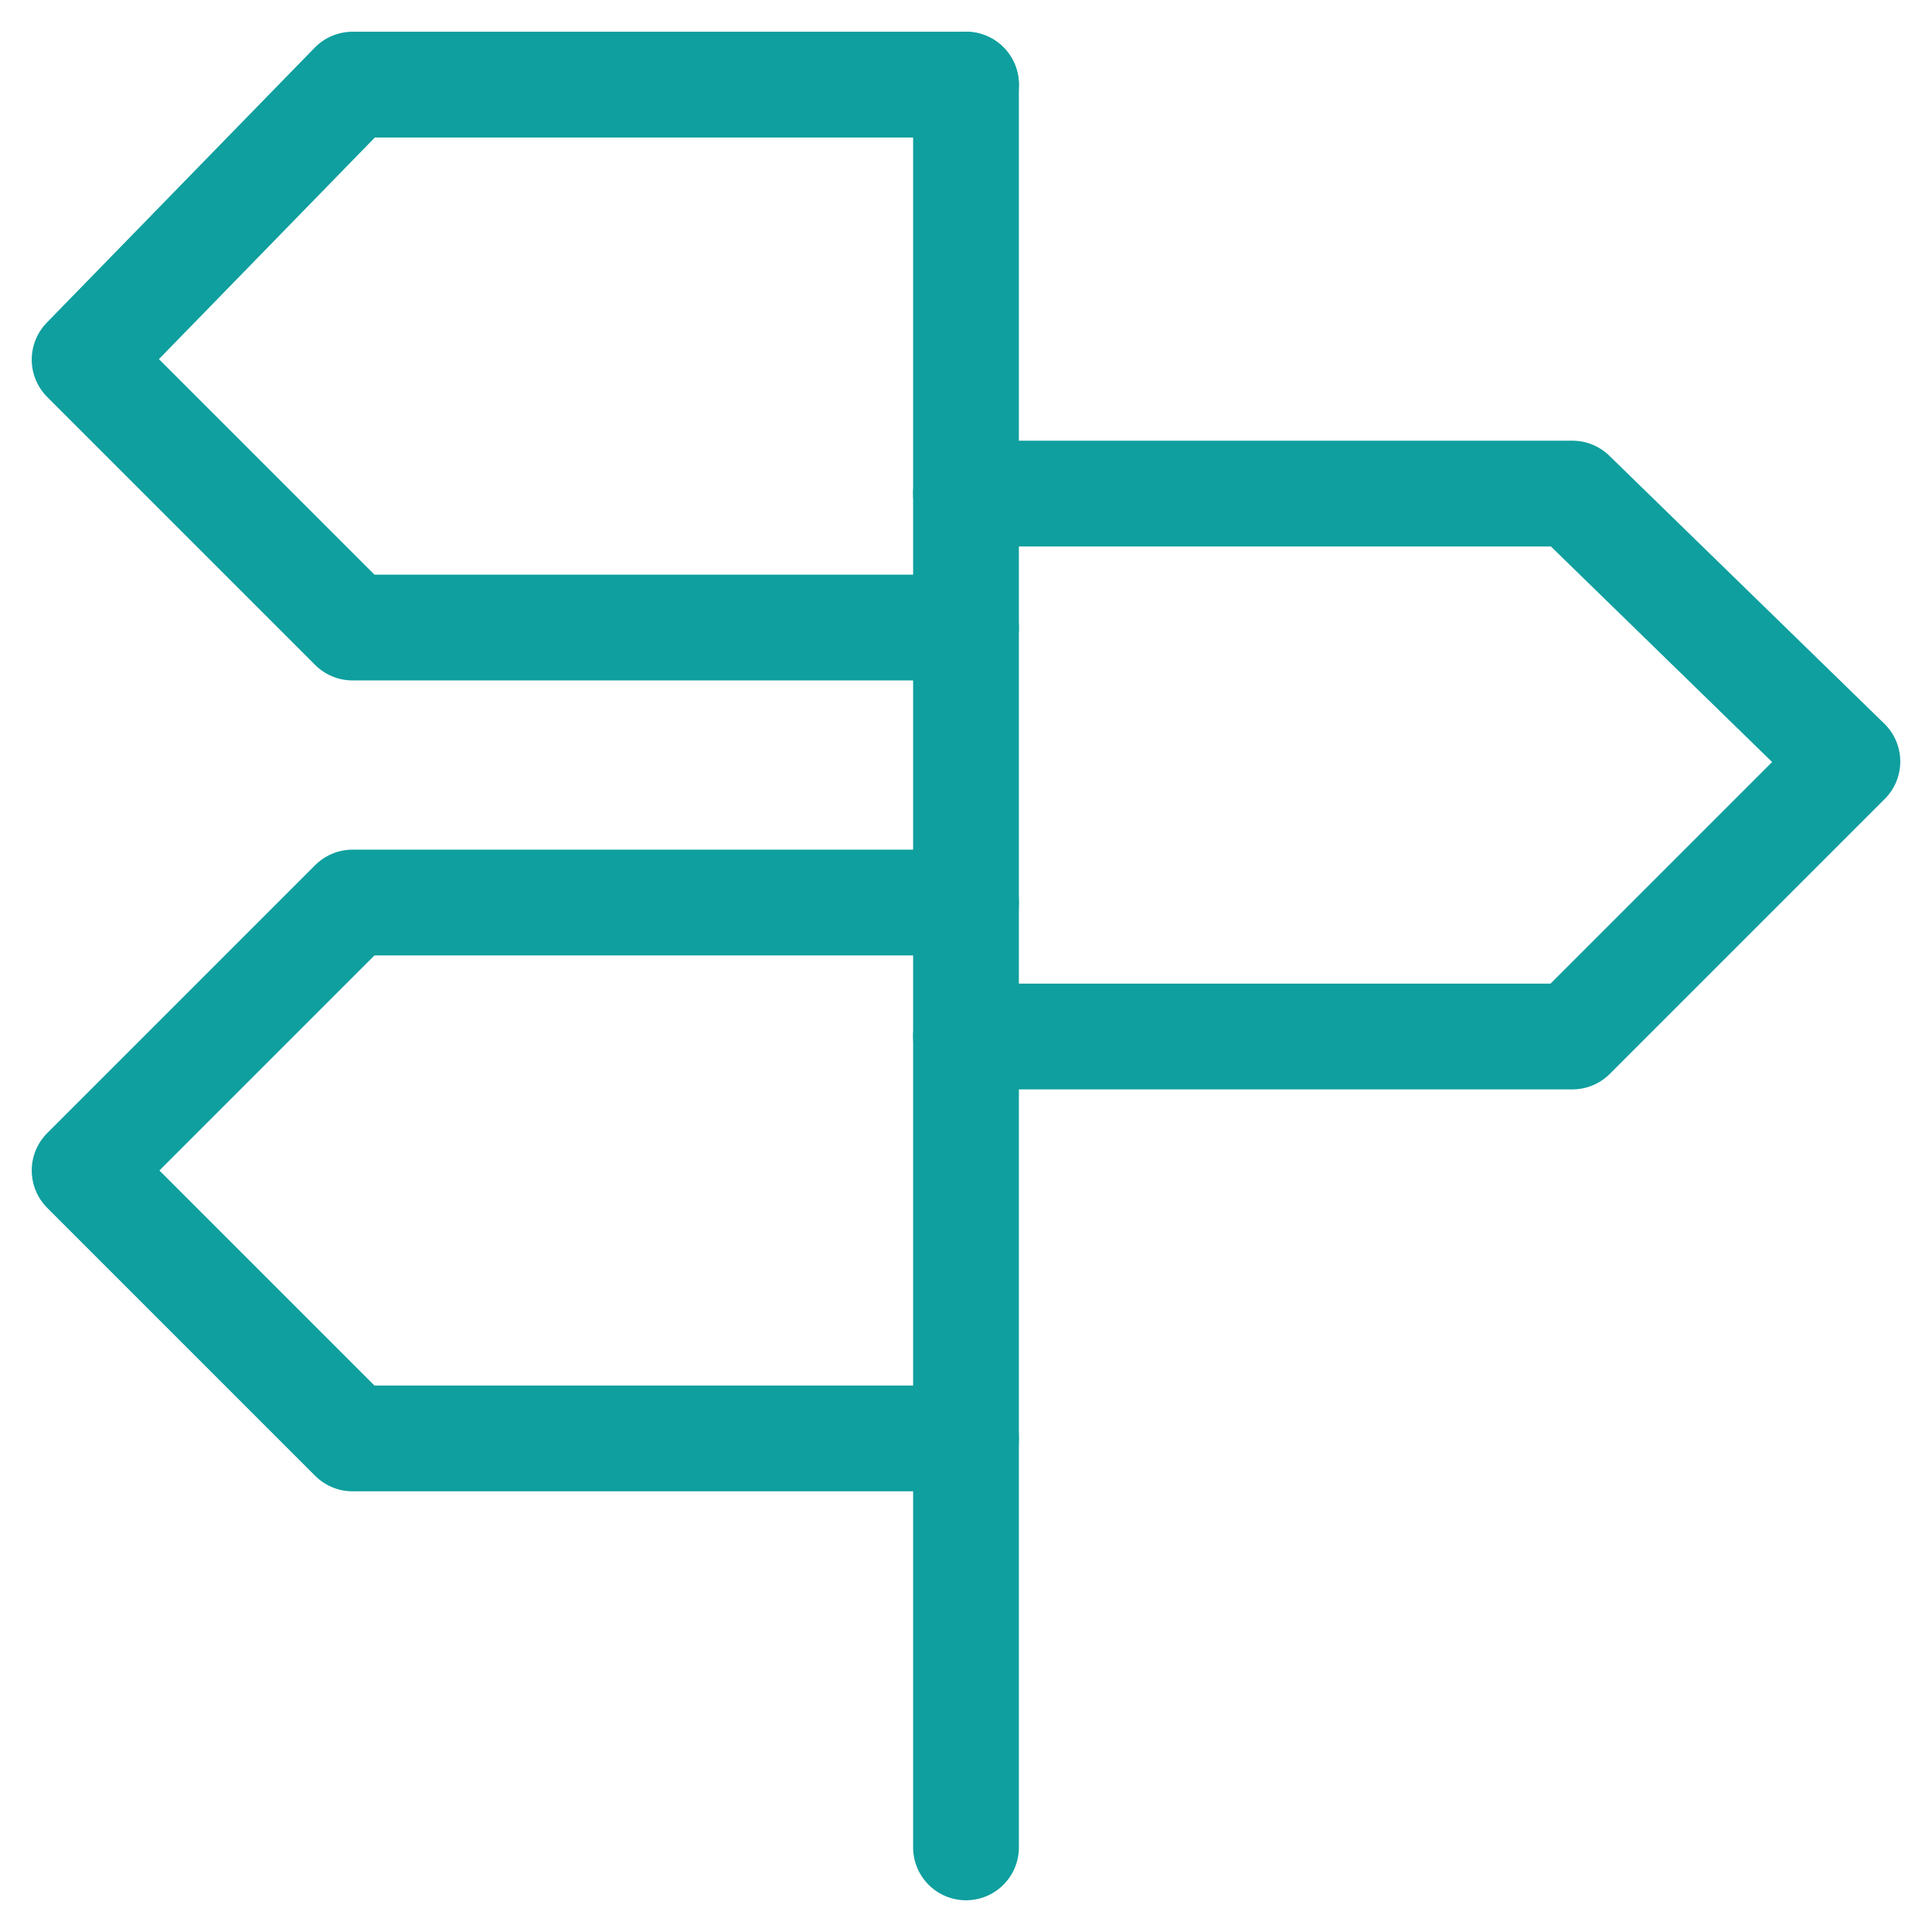
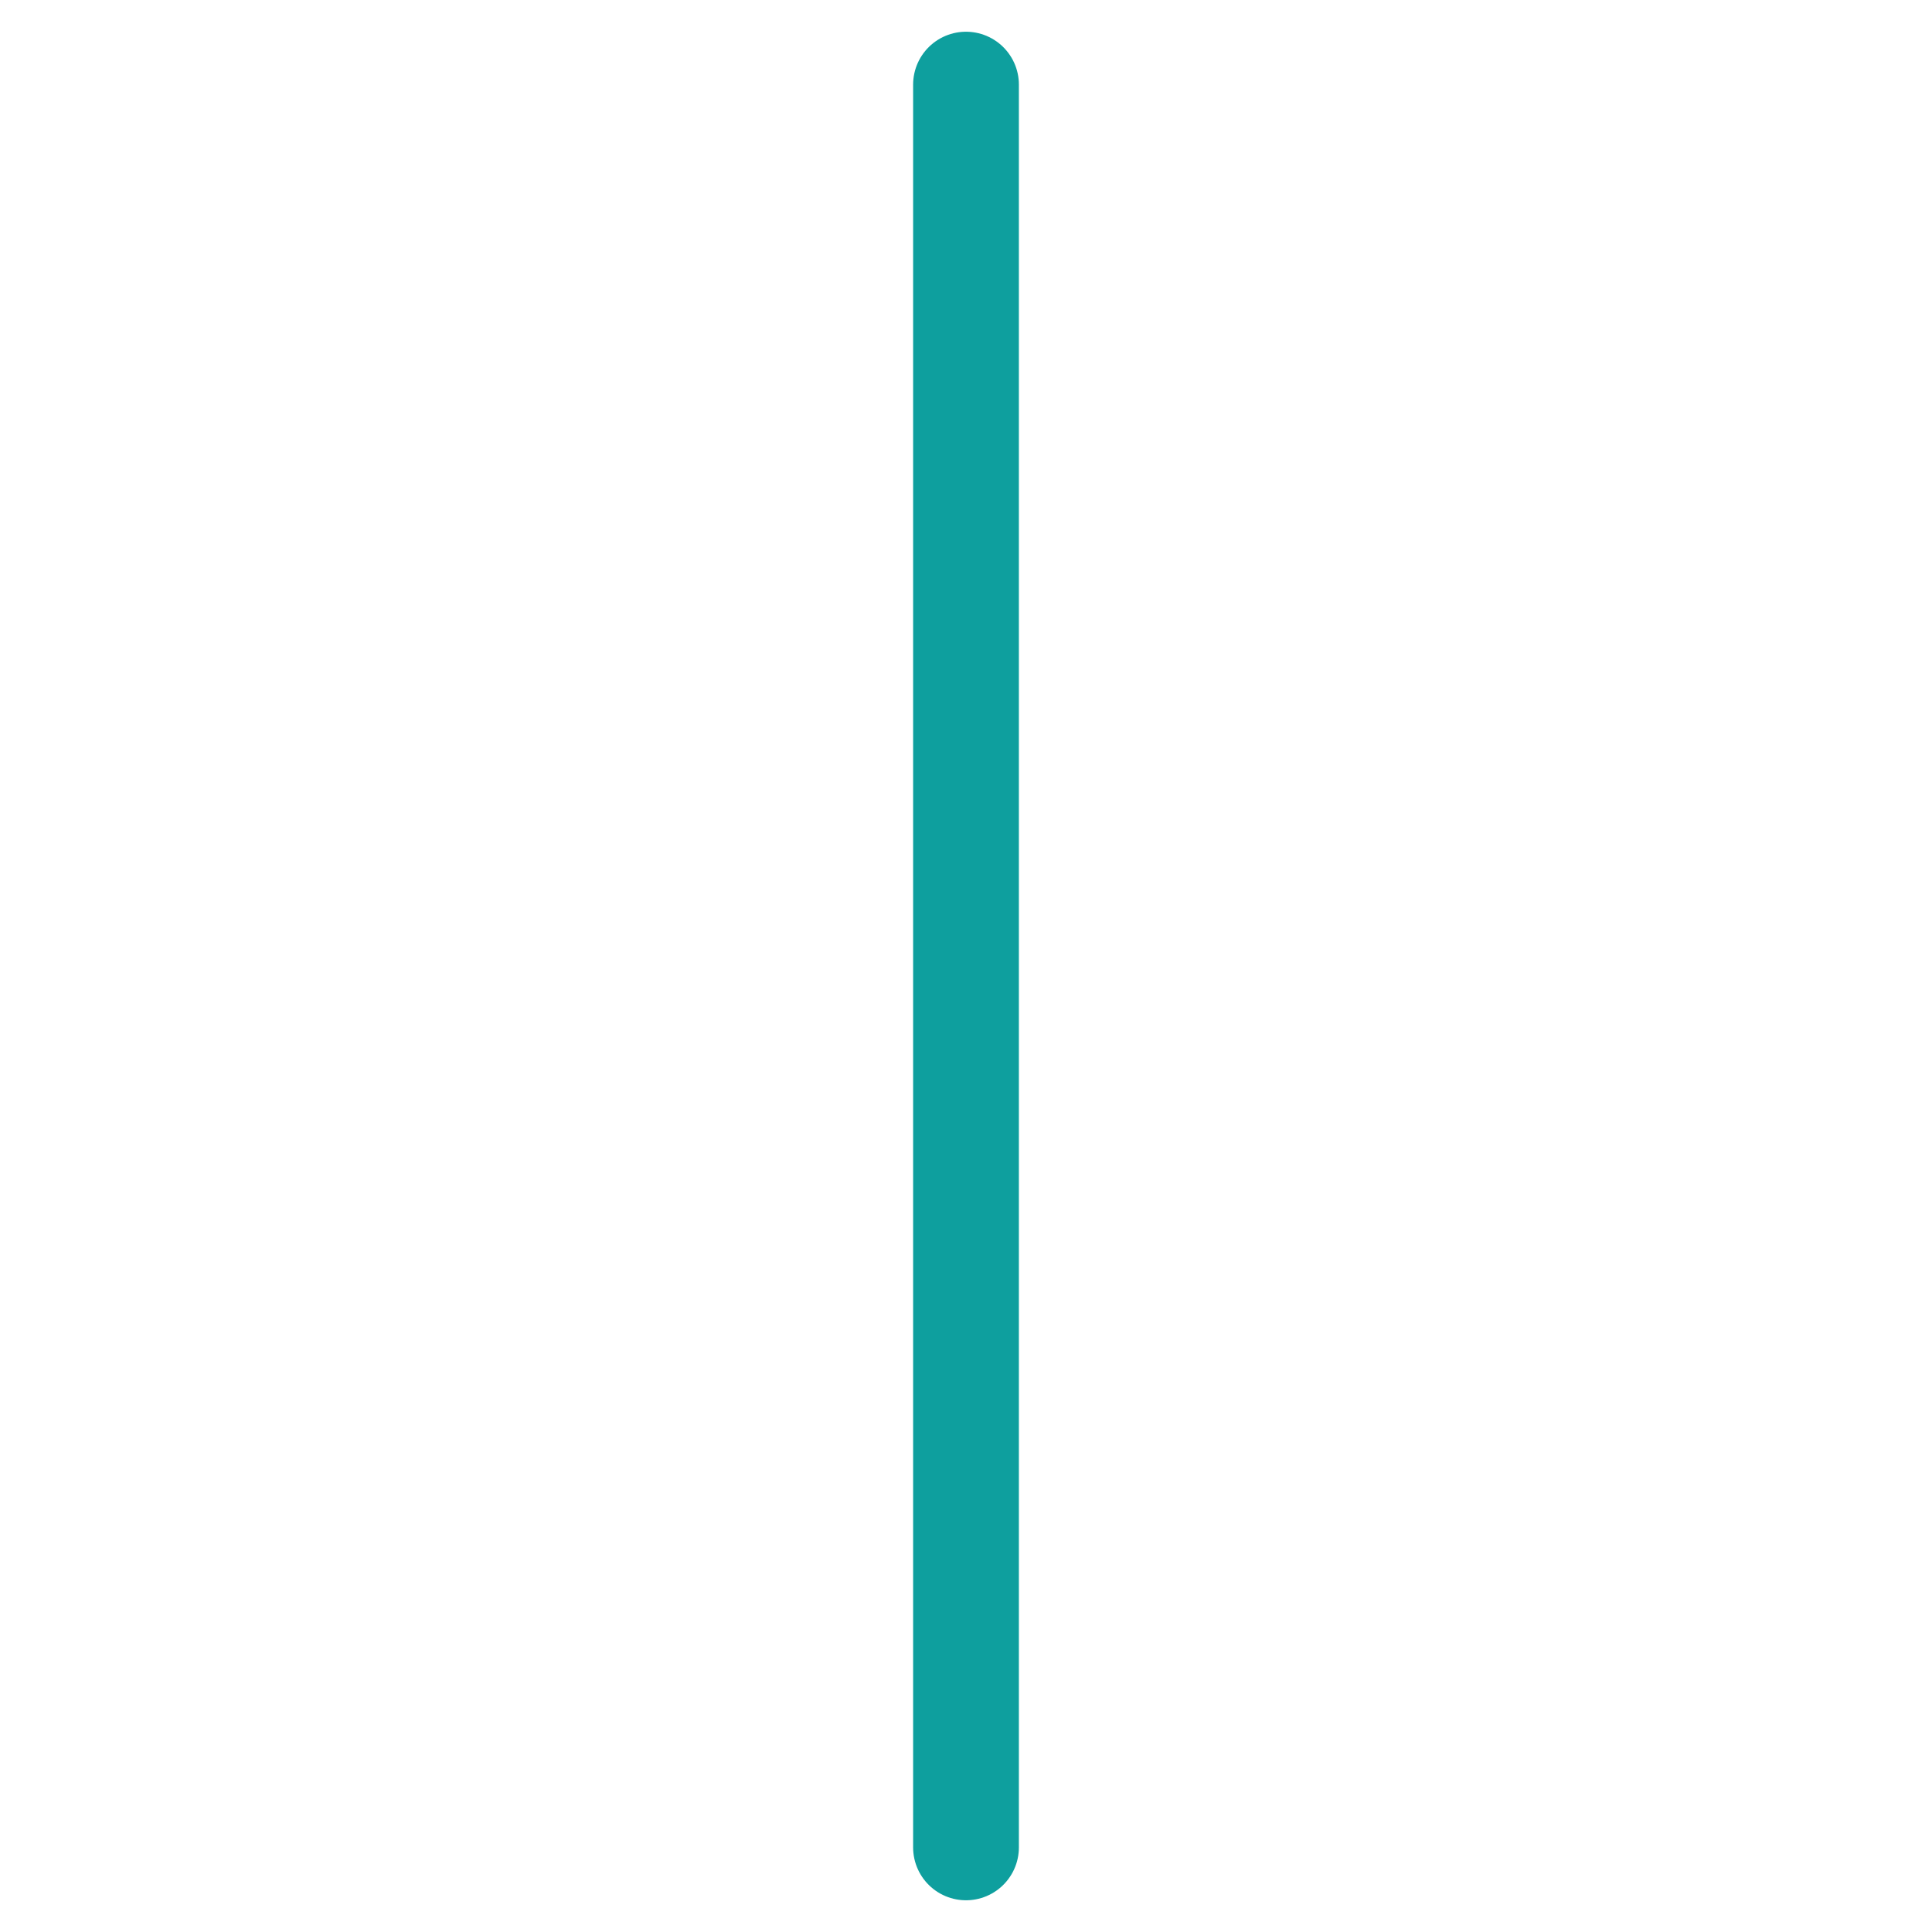
<svg xmlns="http://www.w3.org/2000/svg" version="1.1" id="Laag_1" x="0px" y="0px" viewBox="0 0 27.4 27.4" style="enable-background:new 0 0 27.4 27.4;" xml:space="preserve">
  <style type="text/css">
	.st0{fill:none;stroke:#0E9F9E;stroke-width:1.5;stroke-linecap:round;stroke-linejoin:round;stroke-miterlimit:13.714;}
</style>
  <g>
-     <polyline class="st0" points="13.7,8.9 5,8.9 1.2,5.1 5,1.2 13.7,1.2  " />
-     <polyline class="st0" points="13.7,14.7 22.3,14.7 26.2,10.8 22.3,7 13.7,7  " />
-     <polyline class="st0" points="13.7,20.4 5,20.4 1.2,16.6 5,12.8 13.7,12.8  " />
    <line class="st0" x1="13.7" y1="1.2" x2="13.7" y2="26.2" />
  </g>
</svg>